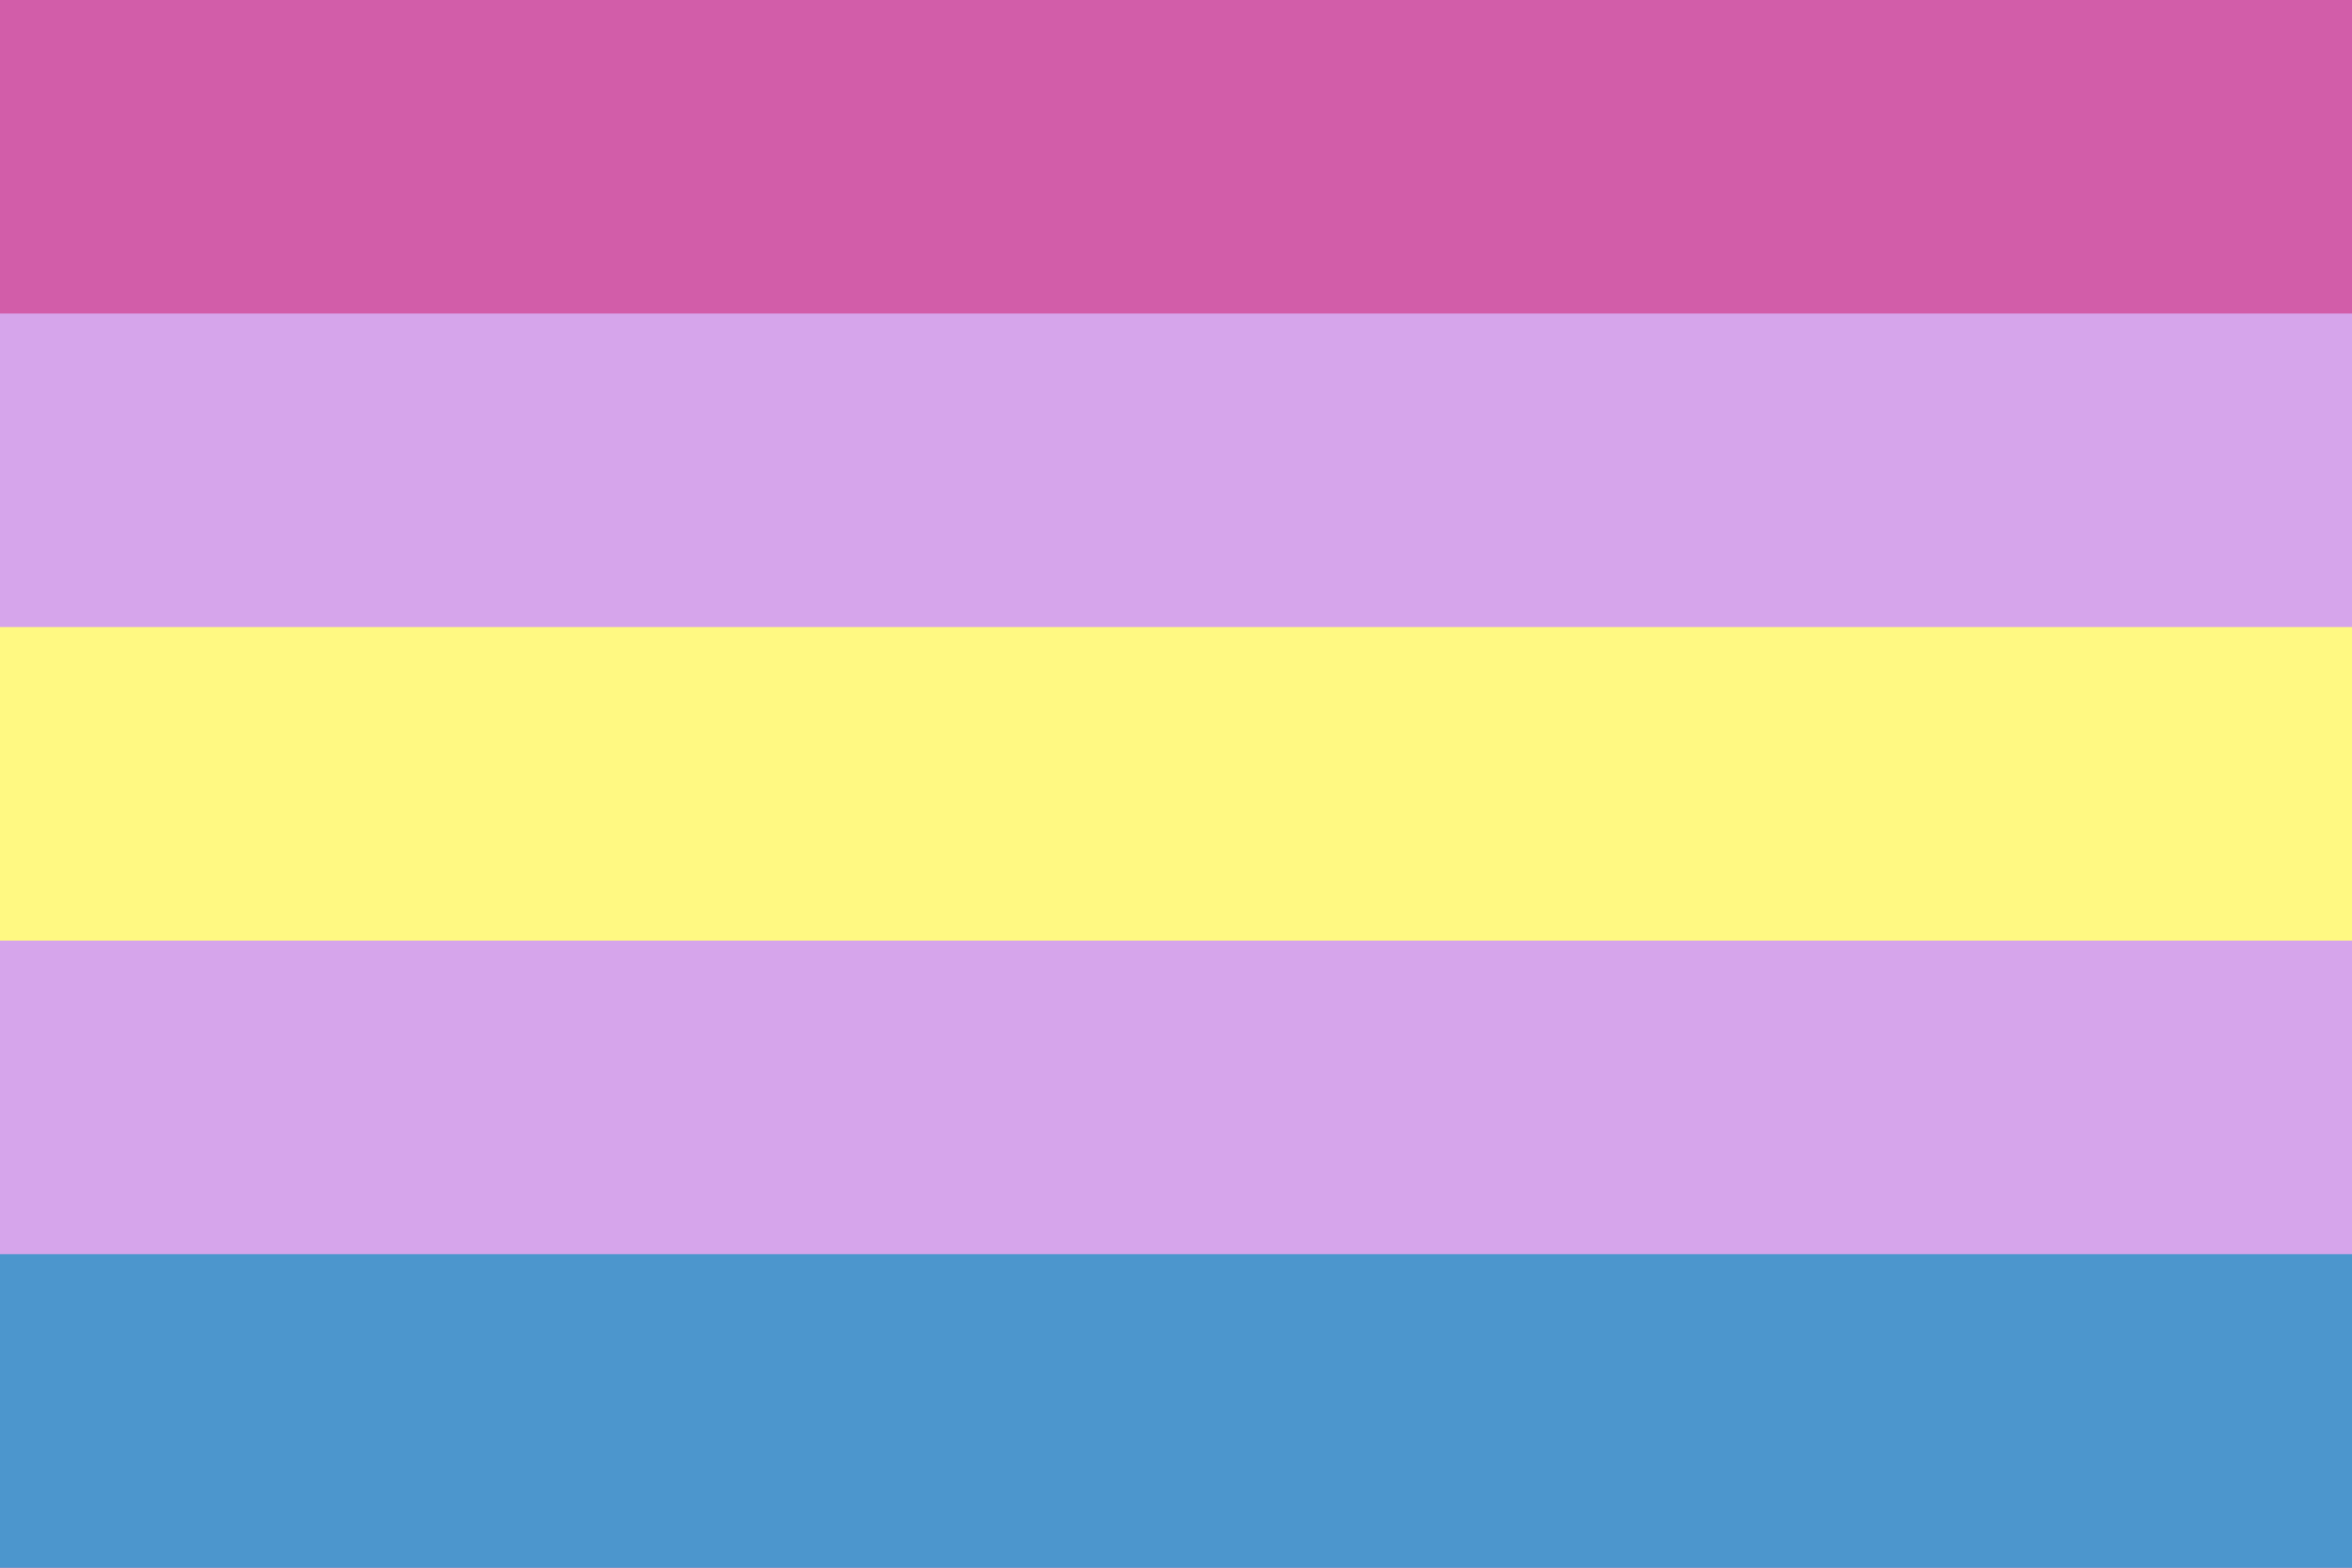
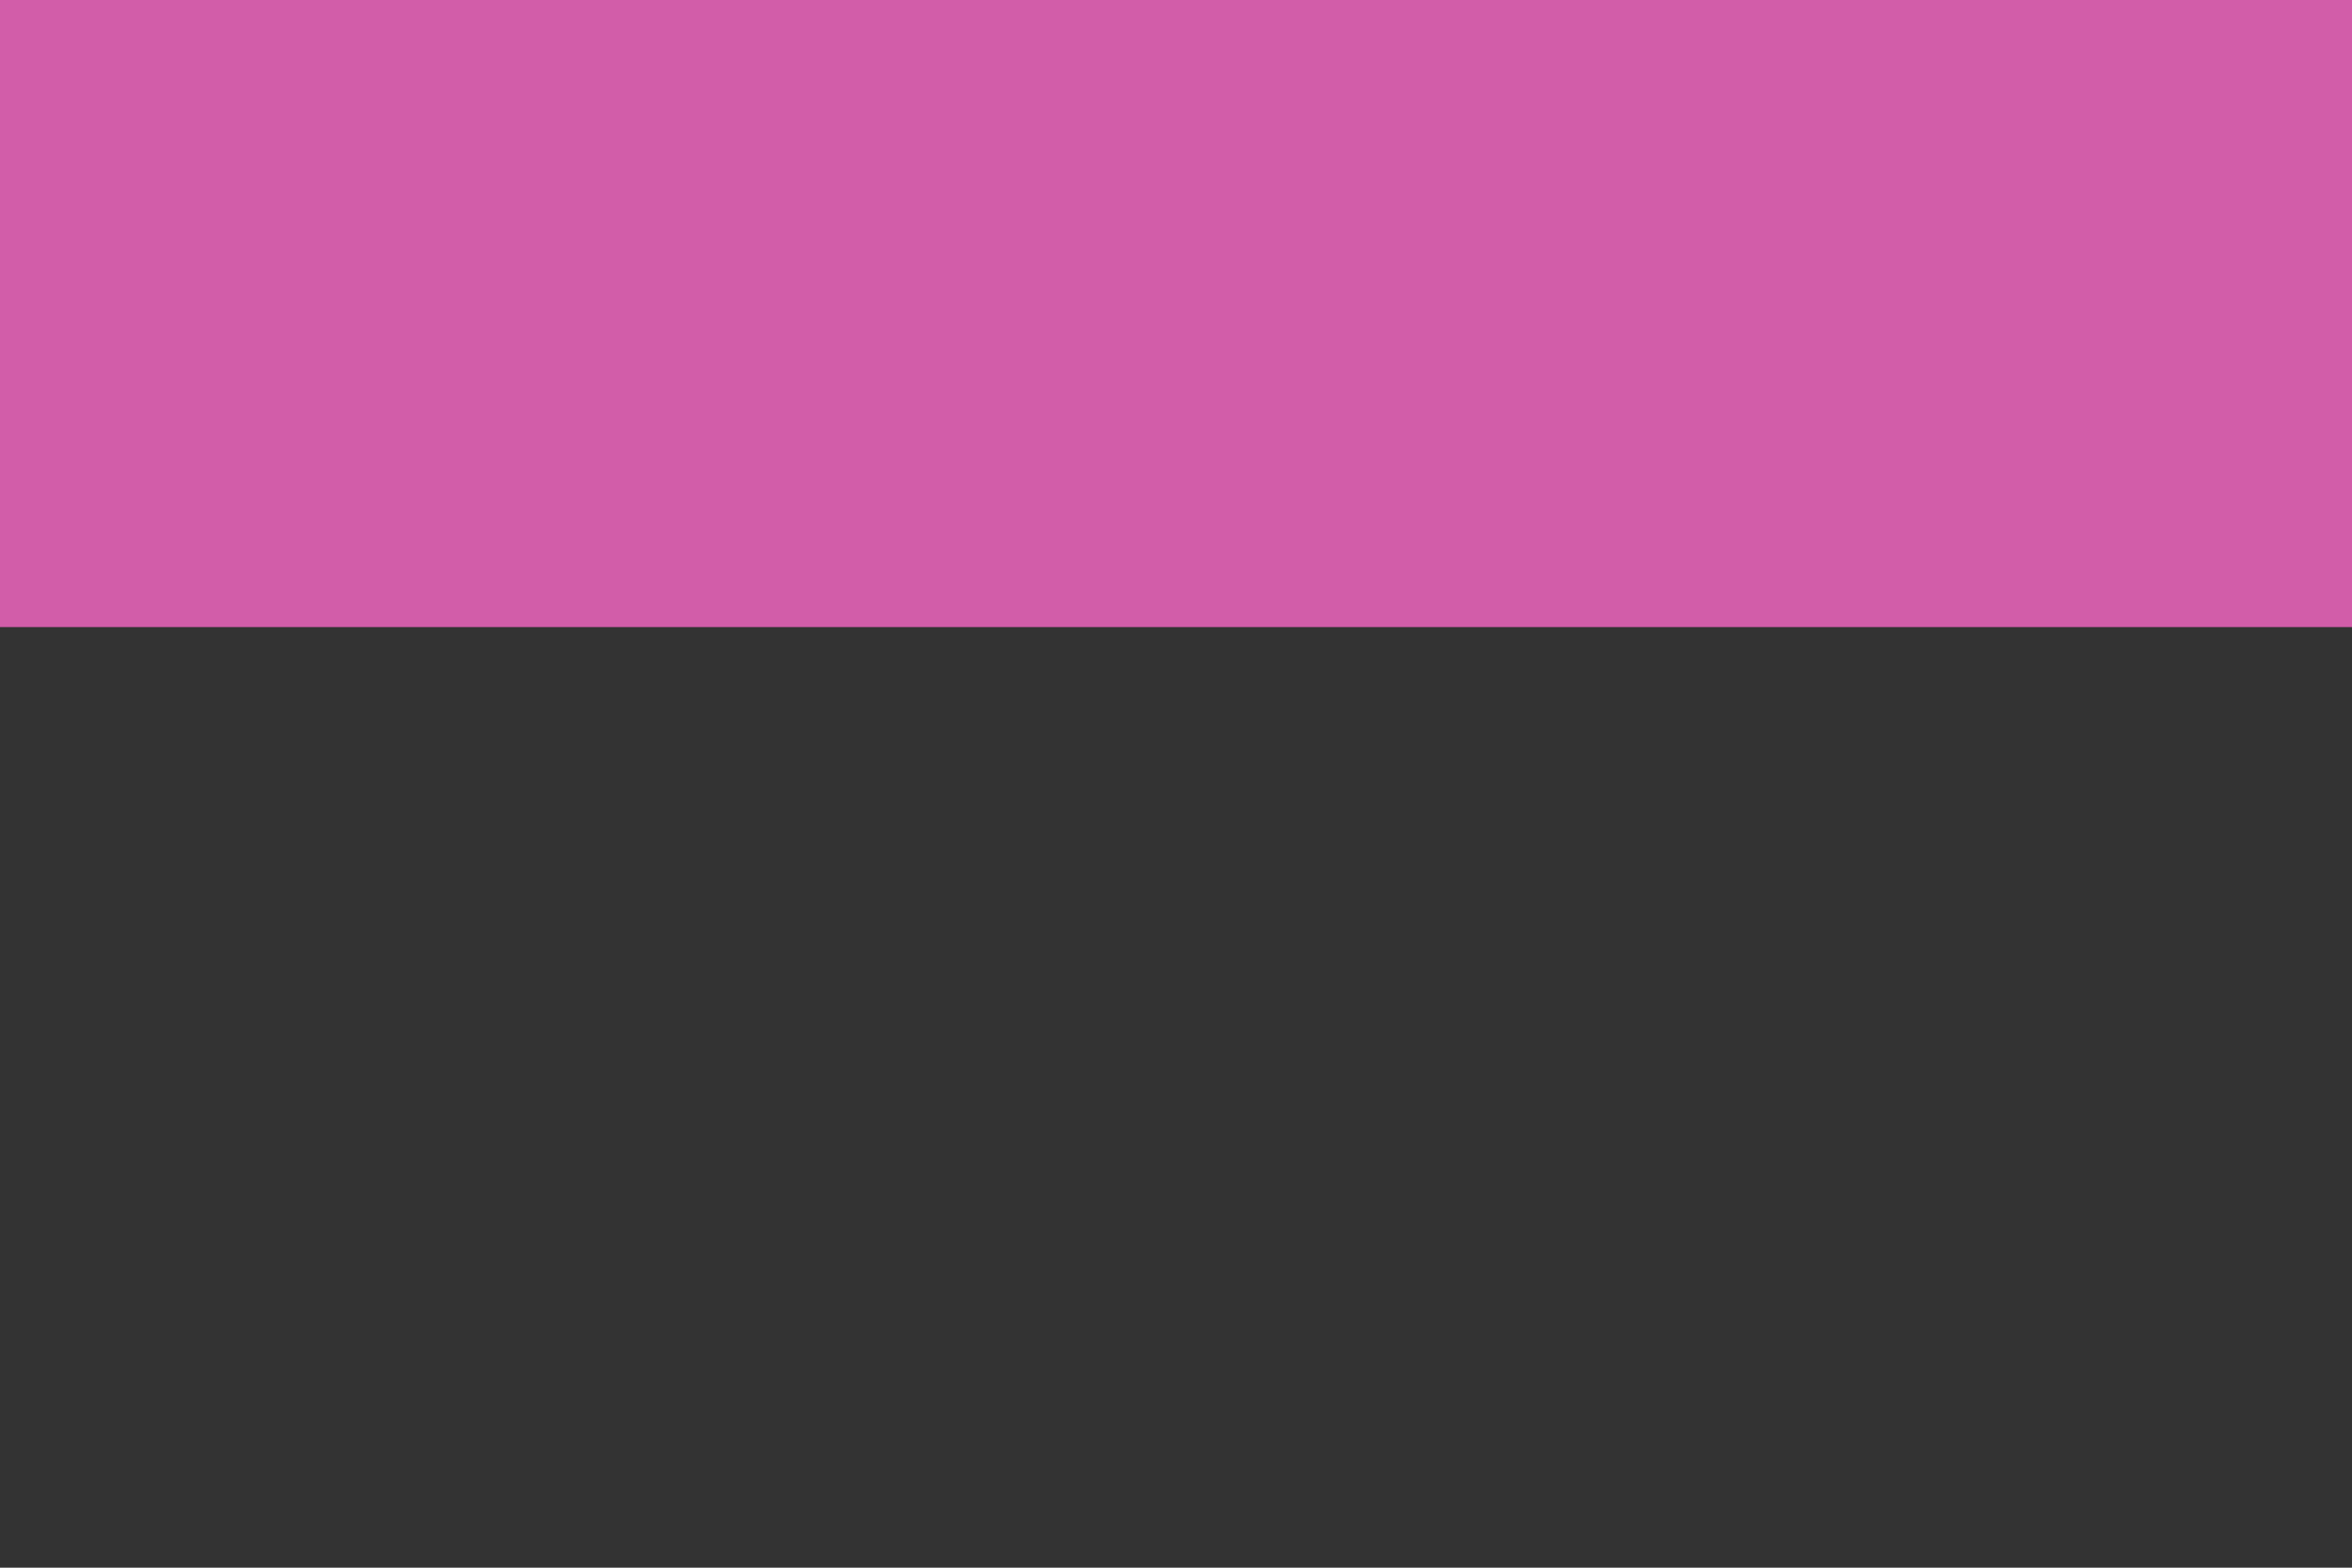
<svg xmlns="http://www.w3.org/2000/svg" width="300" height="200" viewBox="0 0 300 200" version="1.1" id="svg5" xml:space="preserve">
  <rect x="0" y="0" width="300" height="200" fill="#333333" stroke="none" />
  <defs id="defs2" />
  <rect style="fill: #d25da9; fill-opacity: 1; stroke-width: 9.487px; stroke-linecap: round; stroke-linejoin: round; paint-order: markers stroke fill" id="rect39" width="300" height="80" x="0" y="0" />
-   <rect style="fill: #d6a5eb; fill-opacity: 1; stroke-width: 9.487px; stroke-linecap: round; stroke-linejoin: round; paint-order: markers stroke fill" id="rect40" width="300" height="160" x="0" y="40" />
-   <rect style="fill: #fff982; fill-opacity: 1; stroke-width: 9.487px; stroke-linecap: round; stroke-linejoin: round; paint-order: markers stroke fill" id="rect41" width="300" height="40" x="0" y="80" />
-   <rect style="fill: #4c96cd; fill-opacity: 1; stroke-width: 9.487px; stroke-linecap: round; stroke-linejoin: round; paint-order: markers stroke fill" id="rect42" width="300" height="40" x="0" y="160" />
</svg>